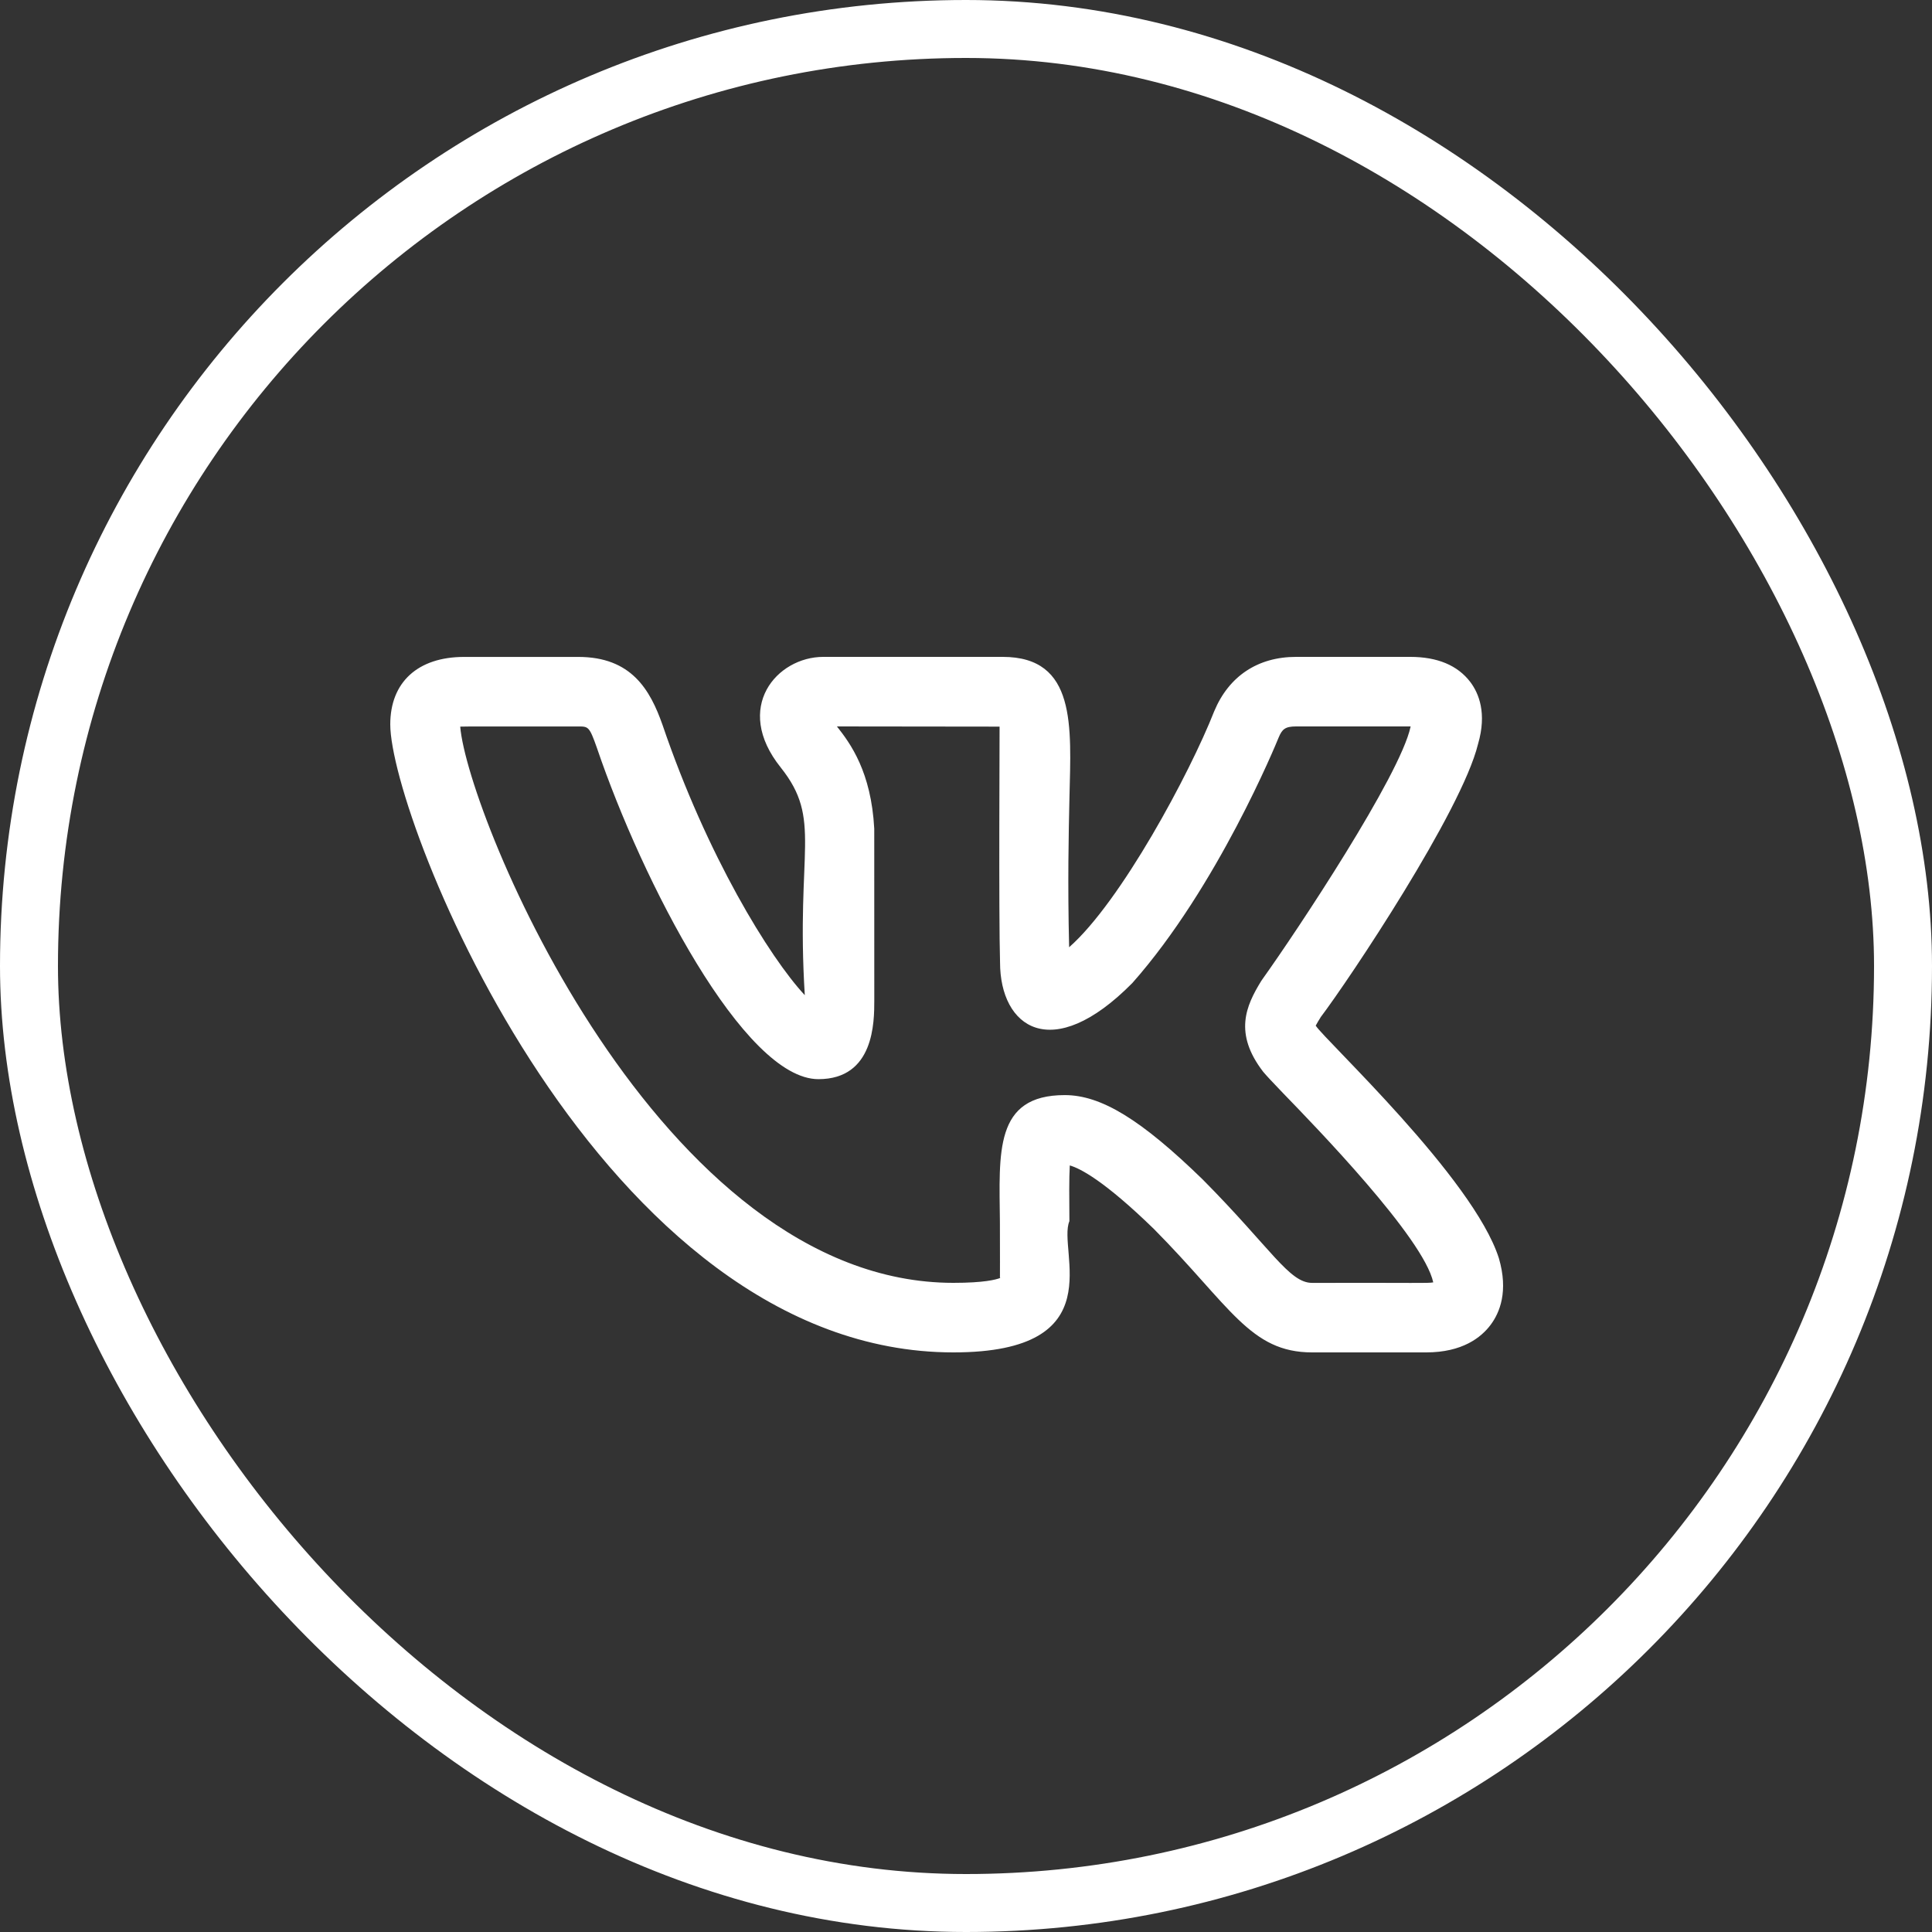
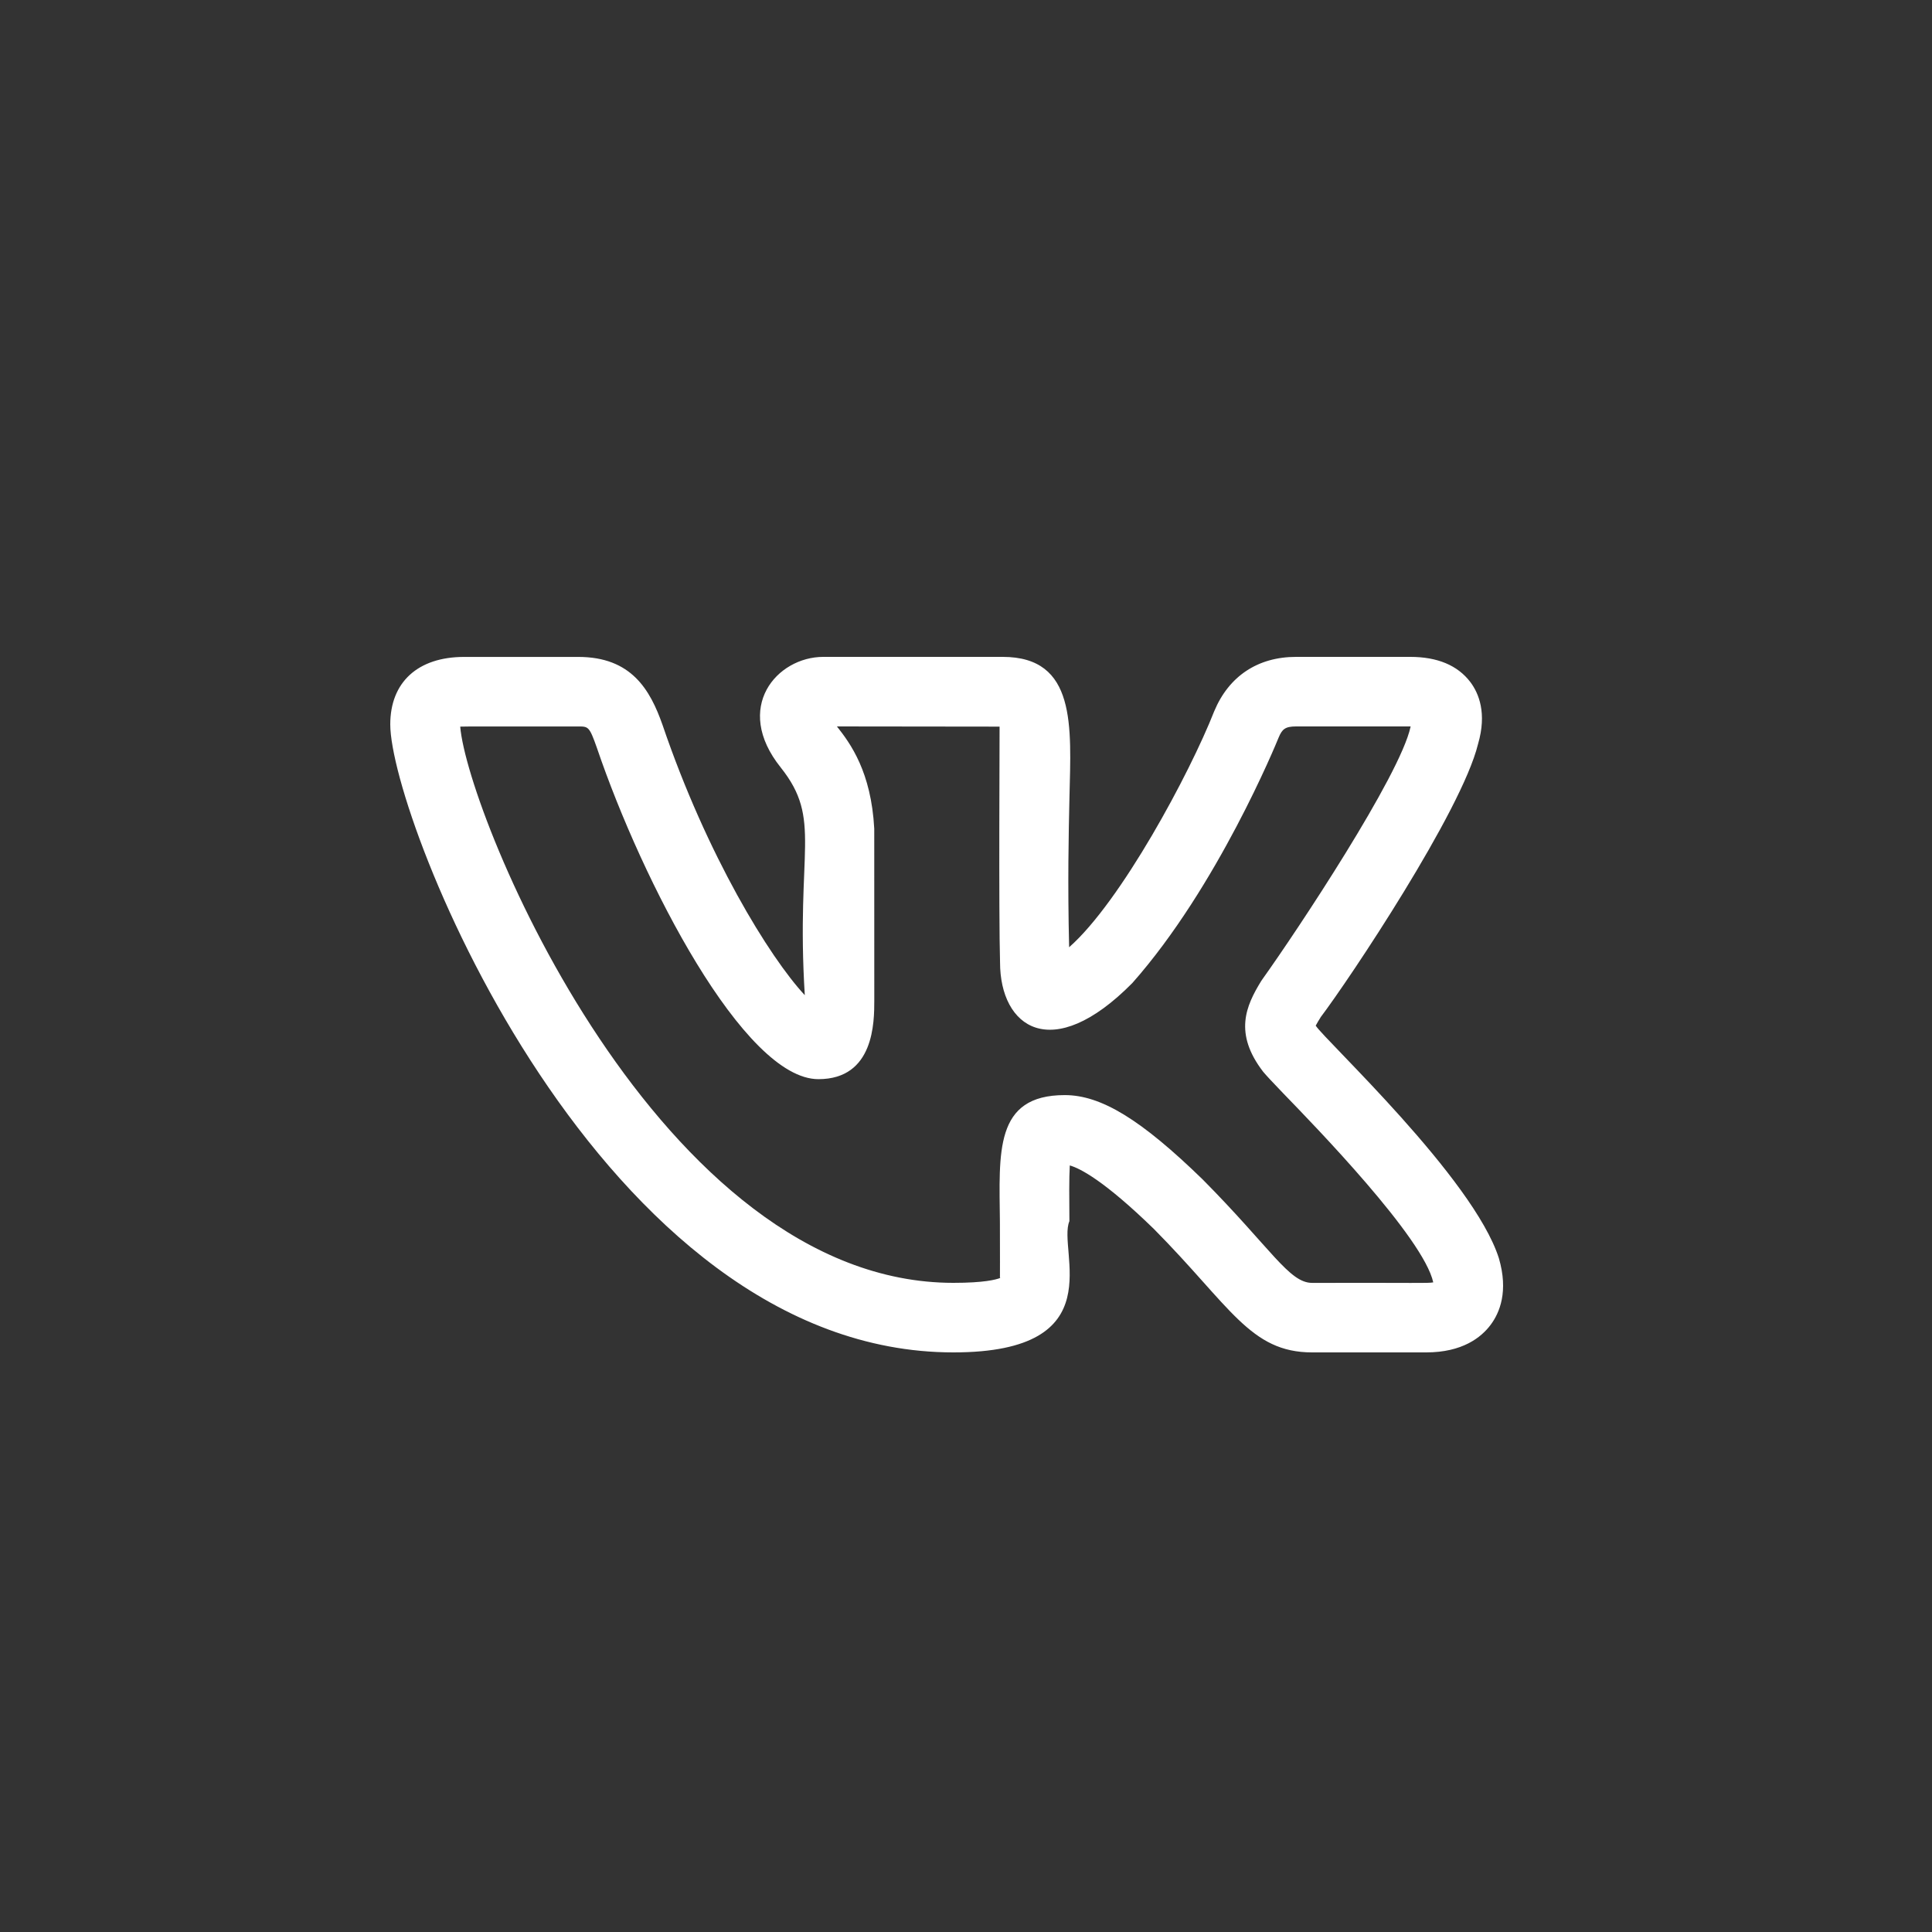
<svg xmlns="http://www.w3.org/2000/svg" width="100" height="100" viewBox="0 0 100 100" fill="none">
  <rect x="0" y="0" width="100" height="100" fill="#333333" stroke="none" />
-   <rect x="1.5" y="1.5" width="97" height="97" rx="48.5" stroke="white" stroke-width="3" />
  <path d="M49.348 70C57.681 70 54.709 64.725 55.352 63.208C55.343 62.075 55.333 60.986 55.372 60.323C55.9 60.472 57.145 61.103 59.718 63.604C63.69 67.612 64.705 70 67.914 70H73.82C75.692 70 76.667 69.225 77.154 68.574C77.624 67.946 78.085 66.842 77.581 65.123C76.264 60.986 68.579 53.841 68.101 53.087C68.173 52.948 68.288 52.763 68.349 52.667H68.344C69.861 50.663 75.649 41.99 76.501 38.519C76.504 38.514 76.506 38.507 76.506 38.5C76.967 36.916 76.544 35.889 76.108 35.308C75.45 34.439 74.404 34 72.99 34H67.084C65.106 34 63.606 34.996 62.848 36.813C61.578 40.041 58.012 46.679 55.338 49.029C55.257 45.7 55.312 43.158 55.355 41.27C55.441 37.586 55.72 34 51.897 34H42.613C40.218 34 37.926 36.616 40.408 39.722C42.577 42.443 41.188 43.96 41.656 51.51C39.832 49.554 36.587 44.272 34.292 37.521C33.649 35.694 32.675 34.002 29.932 34.002H24.025C21.63 34.002 20.2 35.308 20.2 37.494C20.2 42.405 31.069 70 49.348 70ZM29.932 37.602C30.453 37.602 30.505 37.602 30.892 38.699C33.241 45.618 38.512 55.857 42.361 55.857C45.253 55.857 45.253 52.893 45.253 51.777L45.251 42.892C45.093 39.952 44.022 38.488 43.319 37.6L51.738 37.61C51.743 37.65 51.69 47.438 51.762 49.809C51.762 53.176 54.436 55.106 58.609 50.882C63.013 45.911 66.059 38.481 66.181 38.178C66.361 37.746 66.517 37.6 67.084 37.6H72.99H73.014C73.012 37.607 73.012 37.614 73.009 37.622C72.469 40.142 67.139 48.172 65.356 50.666C65.327 50.704 65.3 50.745 65.274 50.786C64.489 52.067 63.851 53.483 65.382 55.475C65.521 55.643 65.886 56.037 66.414 56.584C68.056 58.278 73.686 64.072 74.185 66.376C73.854 66.429 73.494 66.39 67.914 66.402C66.726 66.402 65.797 64.626 62.252 61.05C59.065 57.95 56.996 56.682 55.112 56.682C51.455 56.682 51.721 59.651 51.755 63.242C51.767 67.134 51.743 65.903 51.769 66.148C51.556 66.232 50.944 66.4 49.348 66.4C34.12 66.4 24.203 42.23 23.821 37.61C23.953 37.598 25.77 37.605 29.932 37.602Z" fill="white" />
</svg>